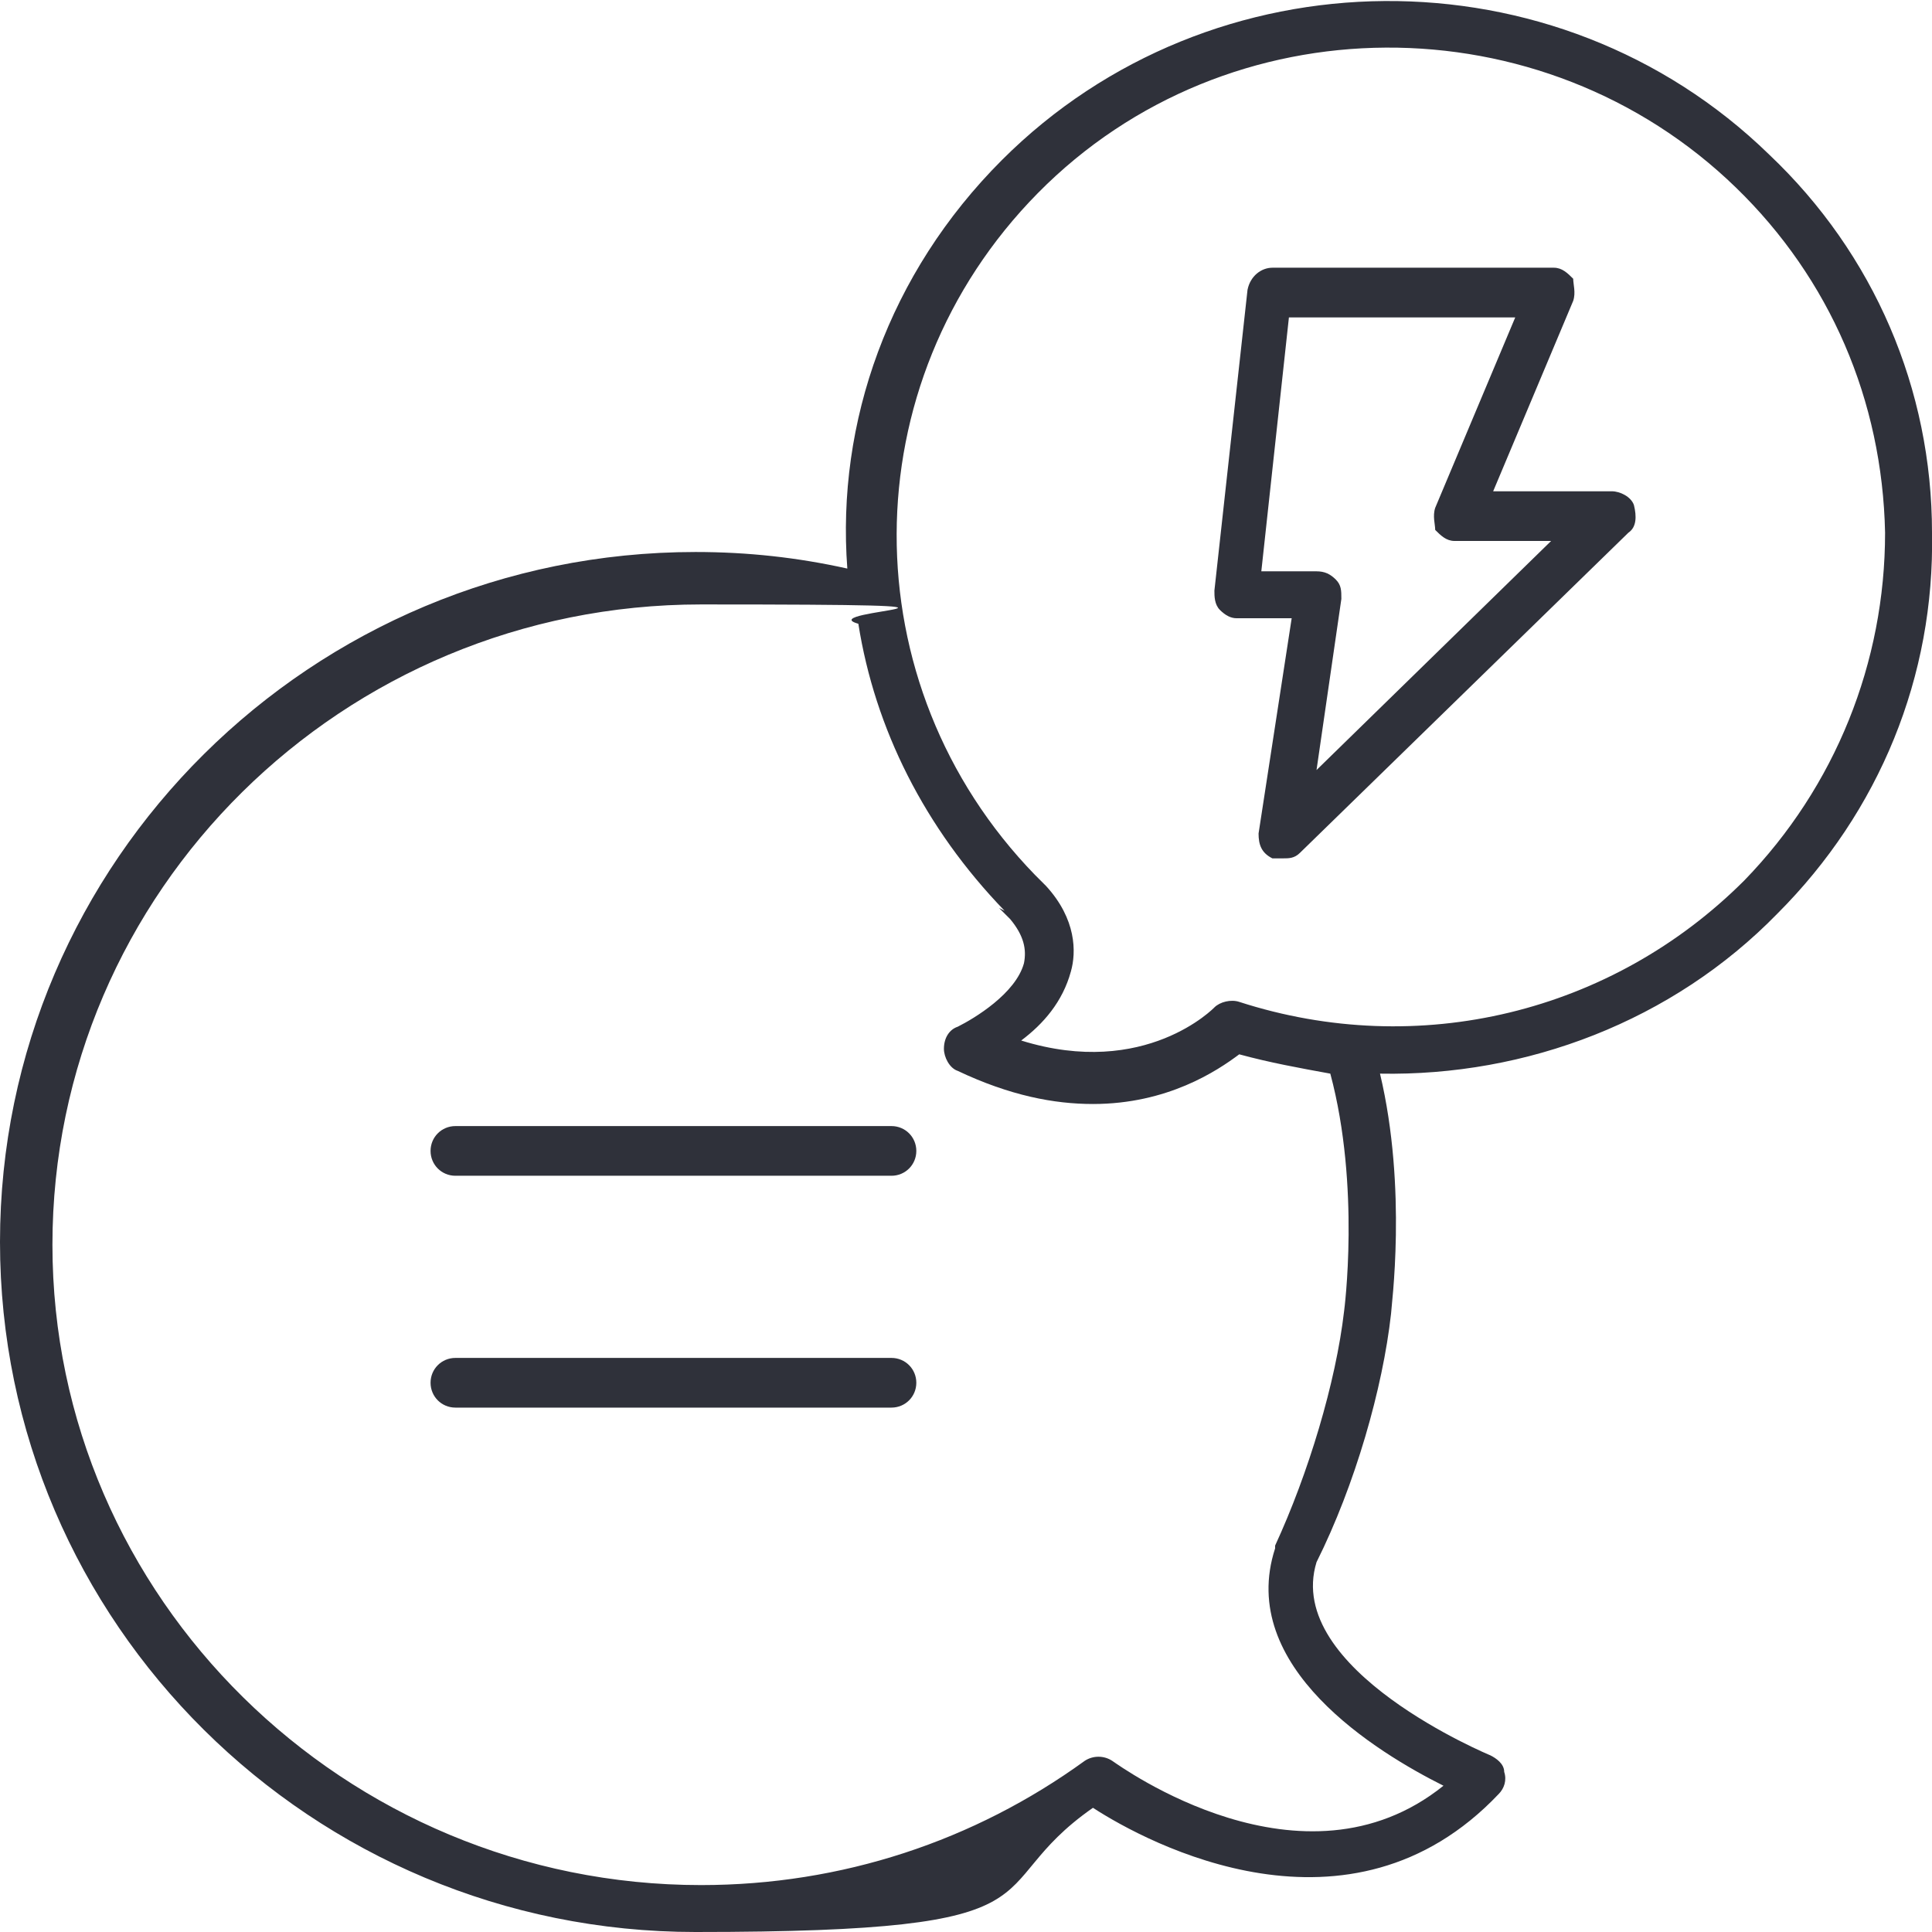
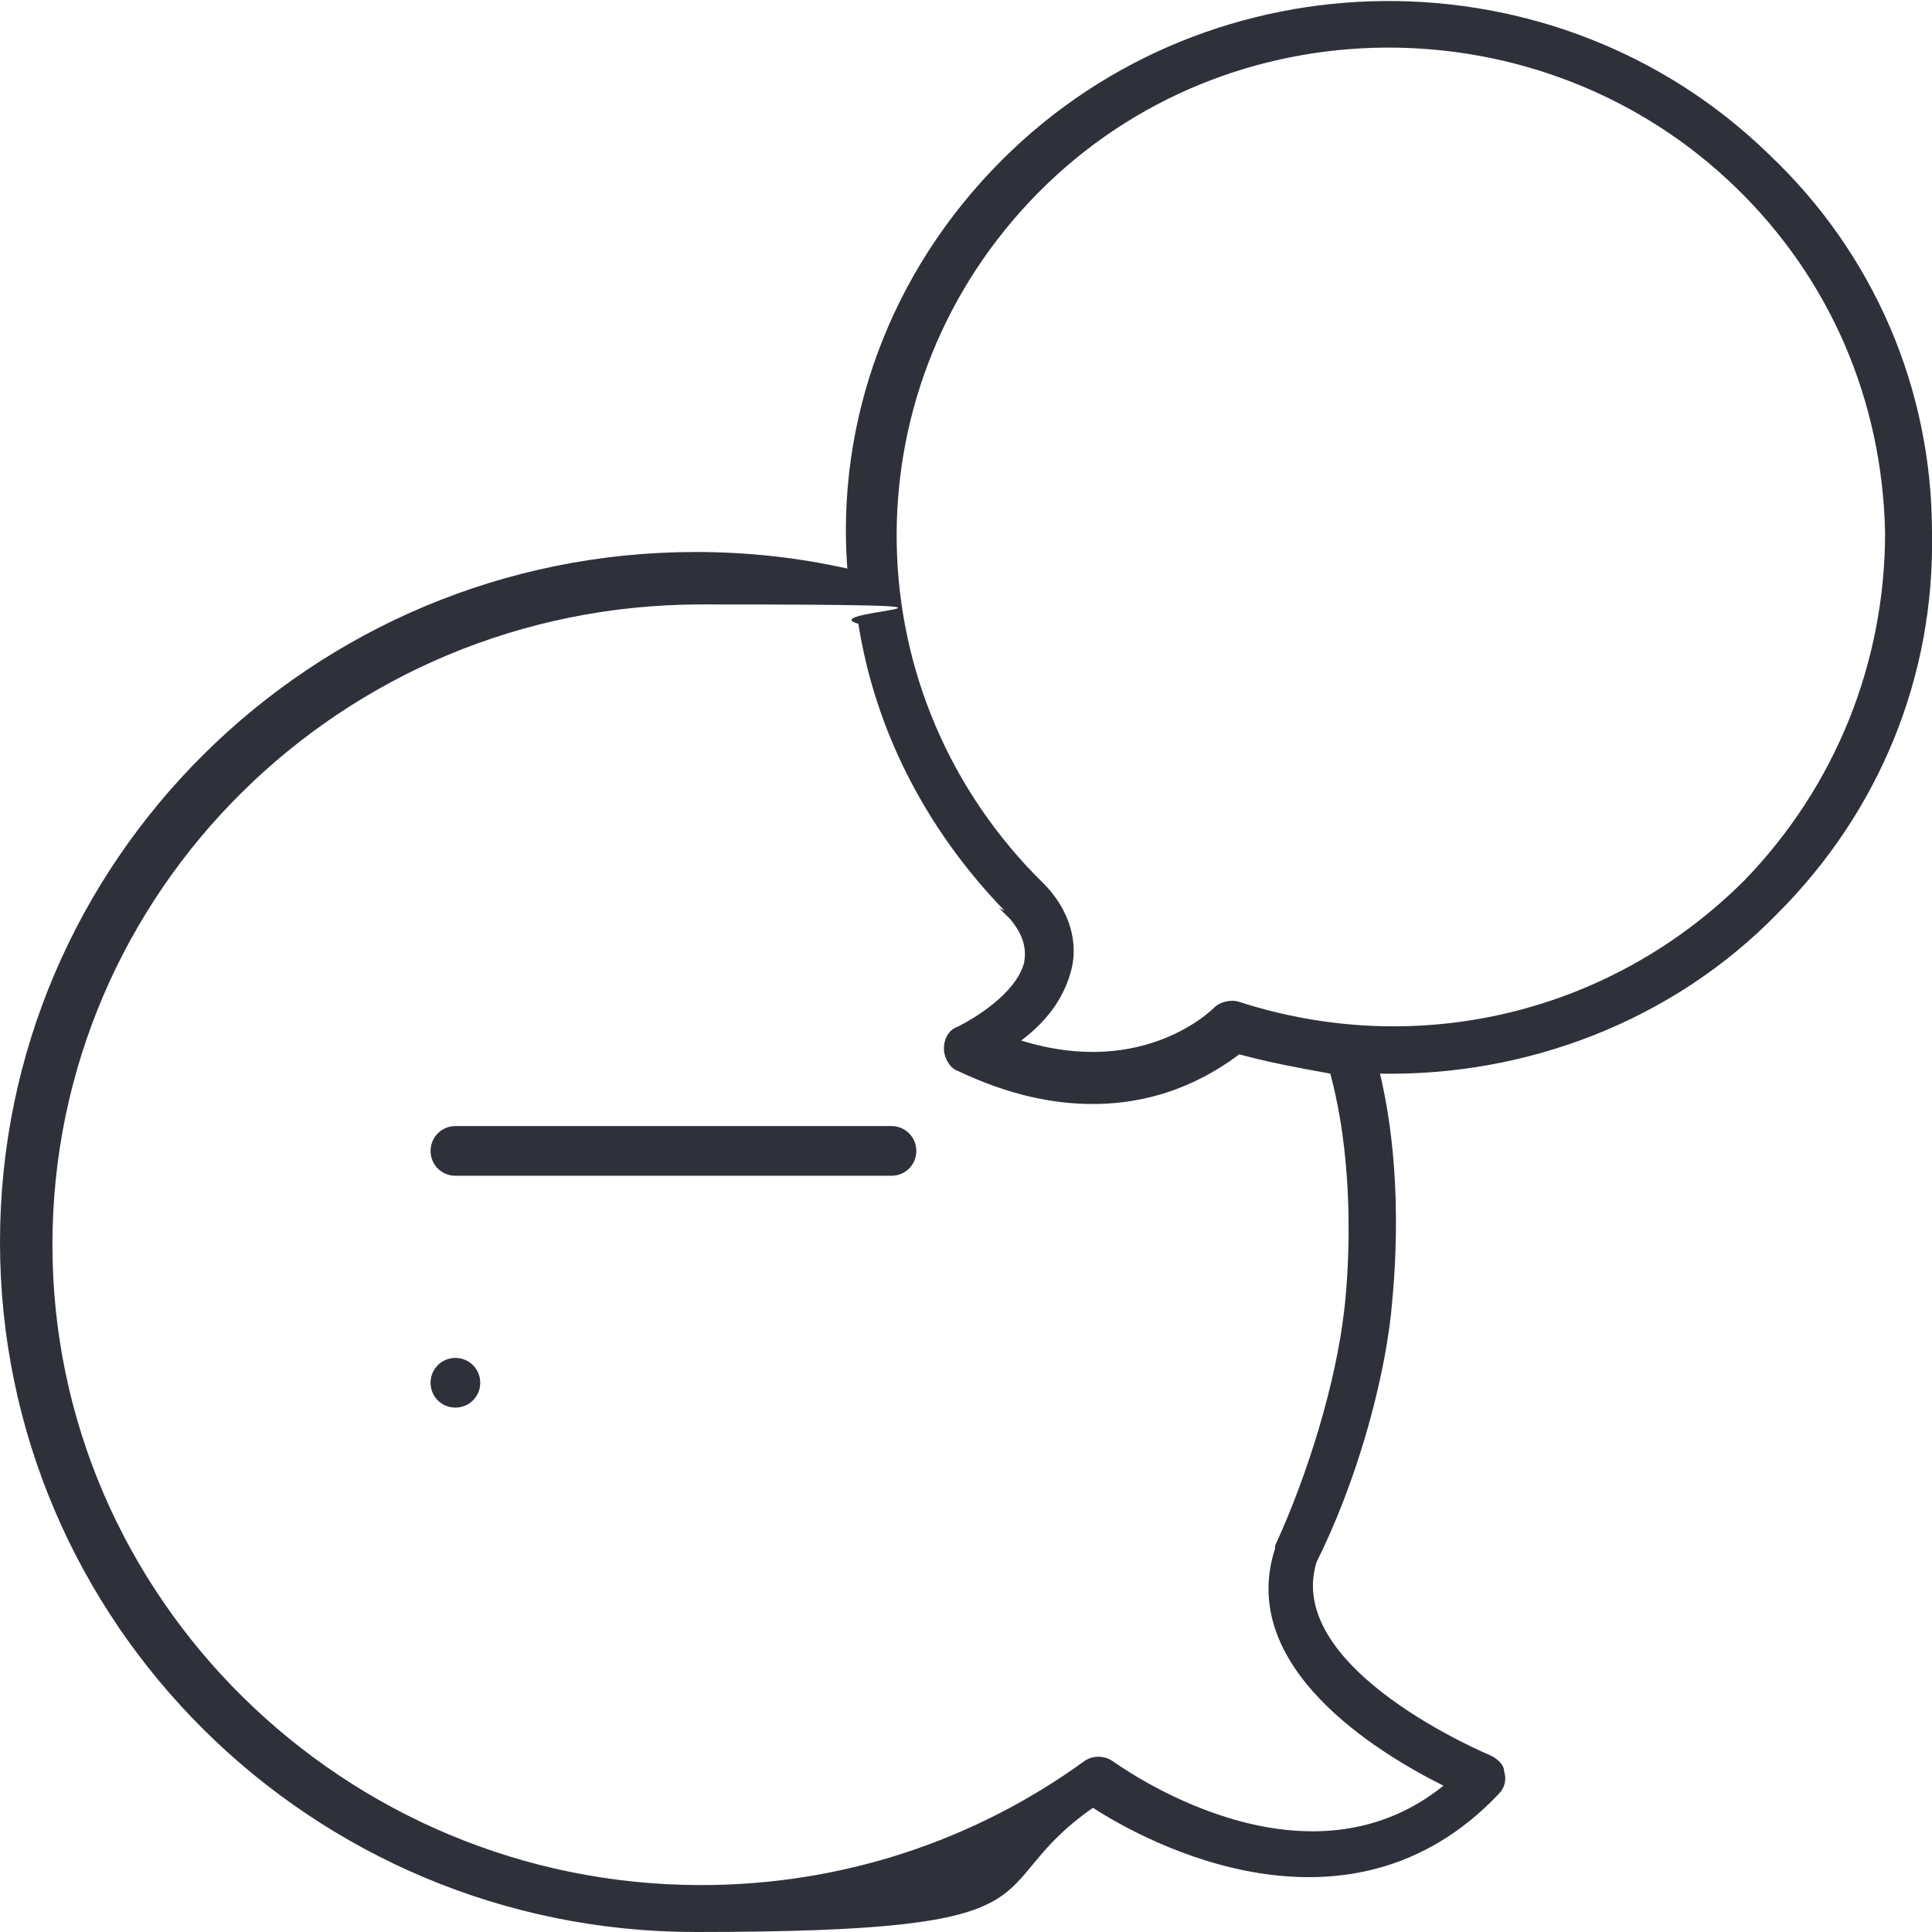
<svg xmlns="http://www.w3.org/2000/svg" version="1.1" viewBox="0 0 70 70">
  <defs>
    <style>
      .cls-1 {
        fill: #2f313a;
      }
    </style>
  </defs>
  <g>
    <g id="Layer_1">
      <g>
-         <path class="cls-1" d="M44.8,22.4h2s-1.2,7.8-1.2,7.8c0,.4.1.7.5.9.1,0,.3,0,.4,0,.2,0,.4,0,.6-.2l11.9-11.6c.3-.2.3-.6.2-1-.1-.3-.5-.5-.8-.5h-4.3s2.9-6.9,2.9-6.9c.1-.3,0-.6,0-.8-.2-.2-.4-.4-.7-.4h-10.2c-.4,0-.8.3-.9.8l-1.2,10.9c0,.2,0,.5.2.7.2.2.4.3.6.3ZM46.8,11.5h8.1l-2.9,6.9c-.1.3,0,.6,0,.8.2.2.4.4.7.4h3.5s-8.5,8.3-8.5,8.3l.9-6.2c0-.3,0-.5-.2-.7-.2-.2-.4-.3-.7-.3h-2s1-9.2,1-9.2Z" />
        <path class="cls-1" d="M0,45C0,58.8,11.3,70,25.2,70s10.1-1.5,14.4-4.5c2,1.3,9.3,5.2,14.7-.5.2-.2.3-.5.2-.8,0-.3-.3-.5-.5-.6,0,0-7.5-3.1-6.3-7,1.4-2.8,2.4-6.3,2.7-9,0-.2.6-4.5-.4-8.7,5.3.1,10.6-1.9,14.4-5.8,3.7-3.7,5.7-8.6,5.6-13.8,0-5.2-2.1-10.1-5.9-13.7-7.7-7.5-20.2-7.4-27.8.2-4.1,4.1-6,9.5-5.6,14.8-1.8-.4-3.6-.6-5.5-.6C11.3,20,0,31.2,0,45ZM37.6,7C44.5,0,55.9,0,62.9,6.8c3.4,3.3,5.3,7.7,5.4,12.5,0,4.7-1.8,9.2-5.1,12.6-4.8,4.8-11.8,6.5-18.3,4.4-.3-.1-.7,0-.9.2,0,0-2.5,2.6-7,1.2.8-.6,1.5-1.4,1.8-2.5.2-.7.2-1.9-.9-3.1,0,0,0,0,0,0-.1-.1-.2-.2-.4-.4-6.7-6.9-6.7-17.8.1-24.7ZM36.2,32.9c.1.1.2.2.4.4.5.6.6,1.1.5,1.6-.3,1.1-1.8,2-2.4,2.3-.3.1-.5.4-.5.8,0,.3.2.7.5.8,1.9.9,3.5,1.2,4.9,1.2,2.7,0,4.5-1.2,5.3-1.8,1.1.3,2.2.5,3.3.7,1.1,4.1.5,8.6.5,8.6-.3,2.6-1.3,5.9-2.5,8.5,0,0,0,0,0,.1-1.4,4.3,3.7,7.4,6.1,8.6-5.1,4.1-11.7-.7-12-.9-.3-.2-.7-.2-1,0-4,2.9-8.8,4.5-13.9,4.5-12.9,0-23.5-10.4-23.5-23.2s10.5-23.2,23.5-23.2,3.9.2,5.7.7c.6,3.8,2.4,7.4,5.3,10.4Z" />
        <path class="cls-1" d="M15.6,41.7c0,.5.4.9.9.9h15.8c.5,0,.9-.4.9-.9s-.4-.9-.9-.9h-15.8c-.5,0-.9.4-.9.9Z" />
-         <path class="cls-1" d="M32.3,49.2h-15.8c-.5,0-.9.4-.9.9s.4.9.9.9h15.8c.5,0,.9-.4.9-.9s-.4-.9-.9-.9Z" />
+         <path class="cls-1" d="M32.3,49.2h-15.8c-.5,0-.9.4-.9.9s.4.9.9.9c.5,0,.9-.4.9-.9s-.4-.9-.9-.9Z" />
      </g>
    </g>
  </g>
</svg>